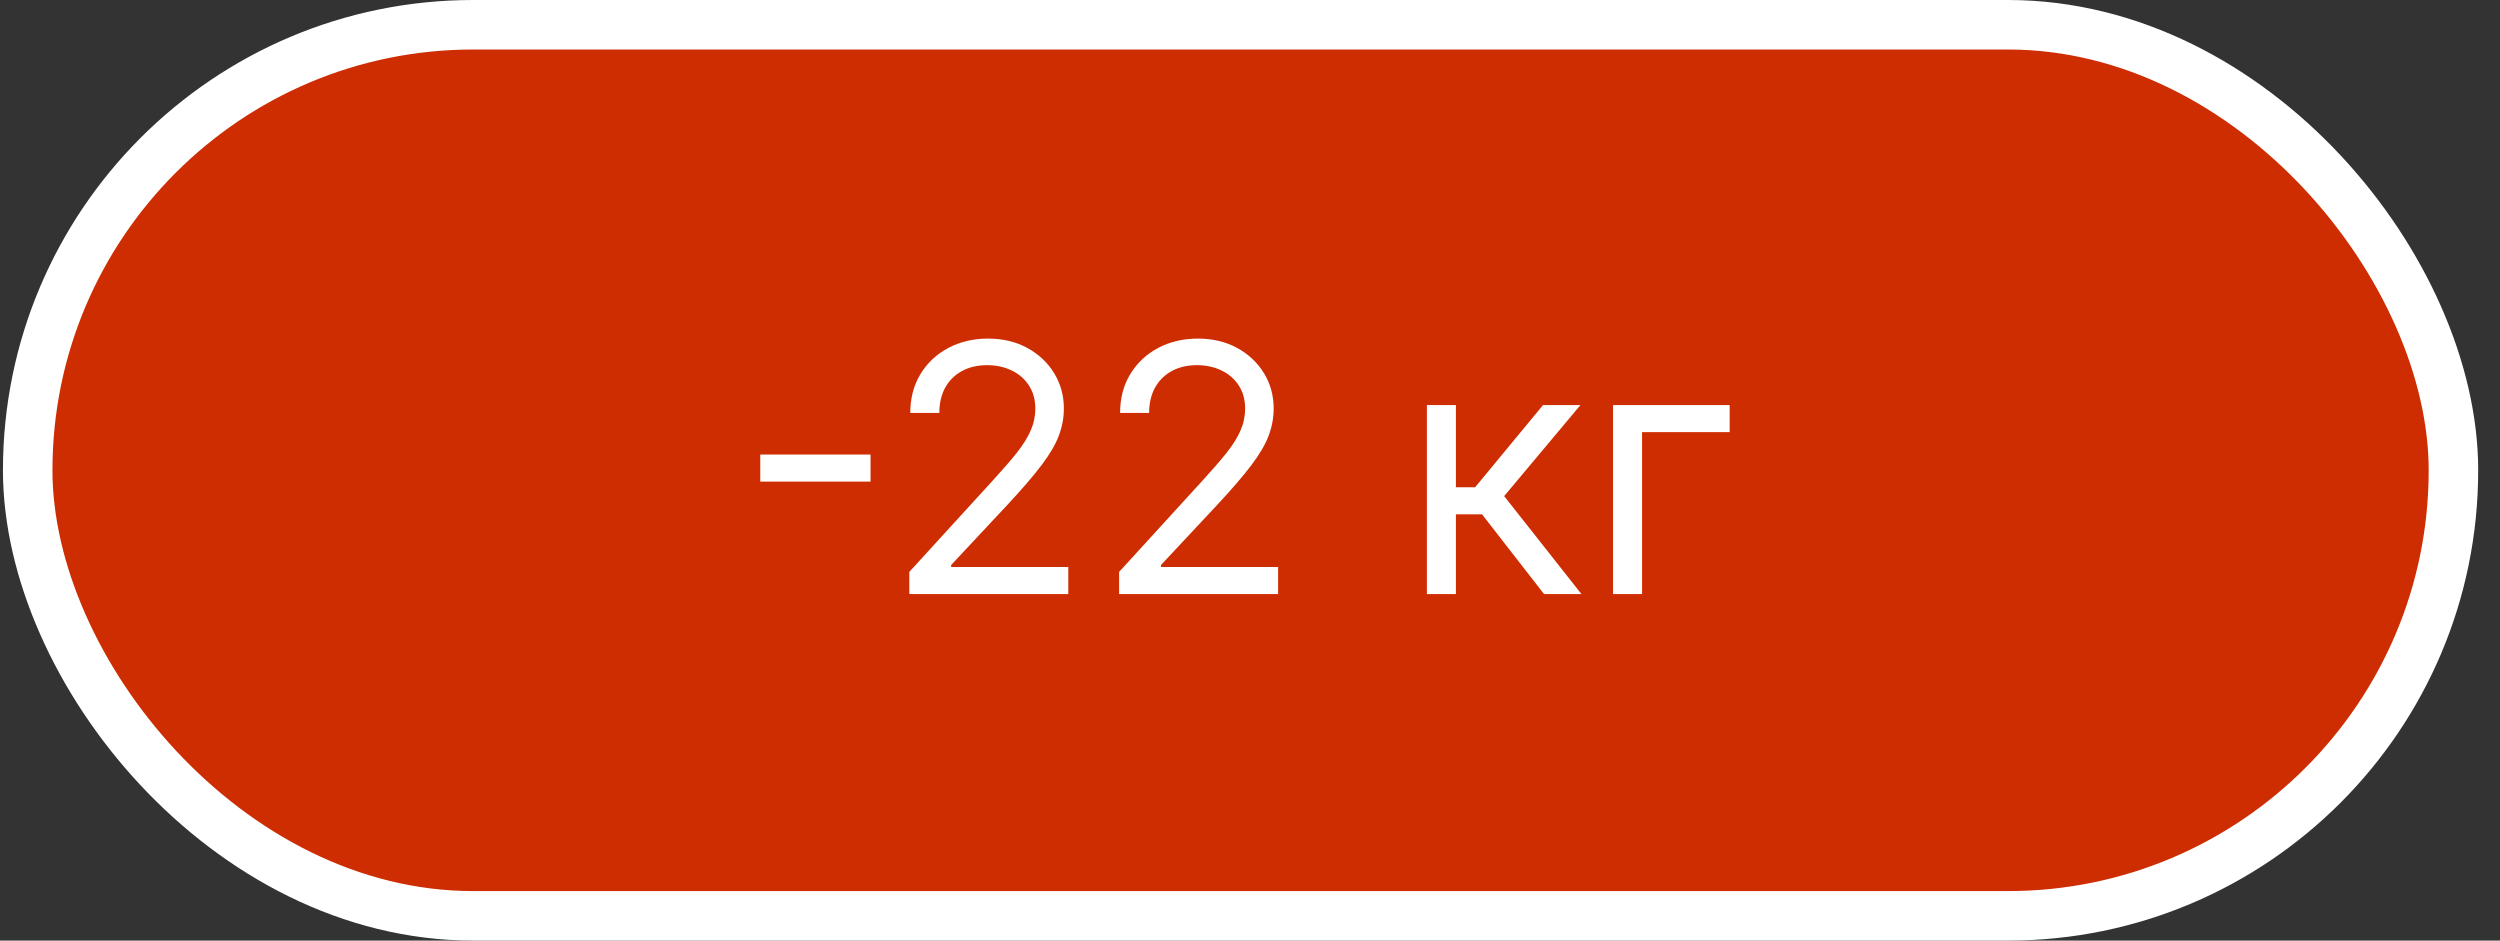
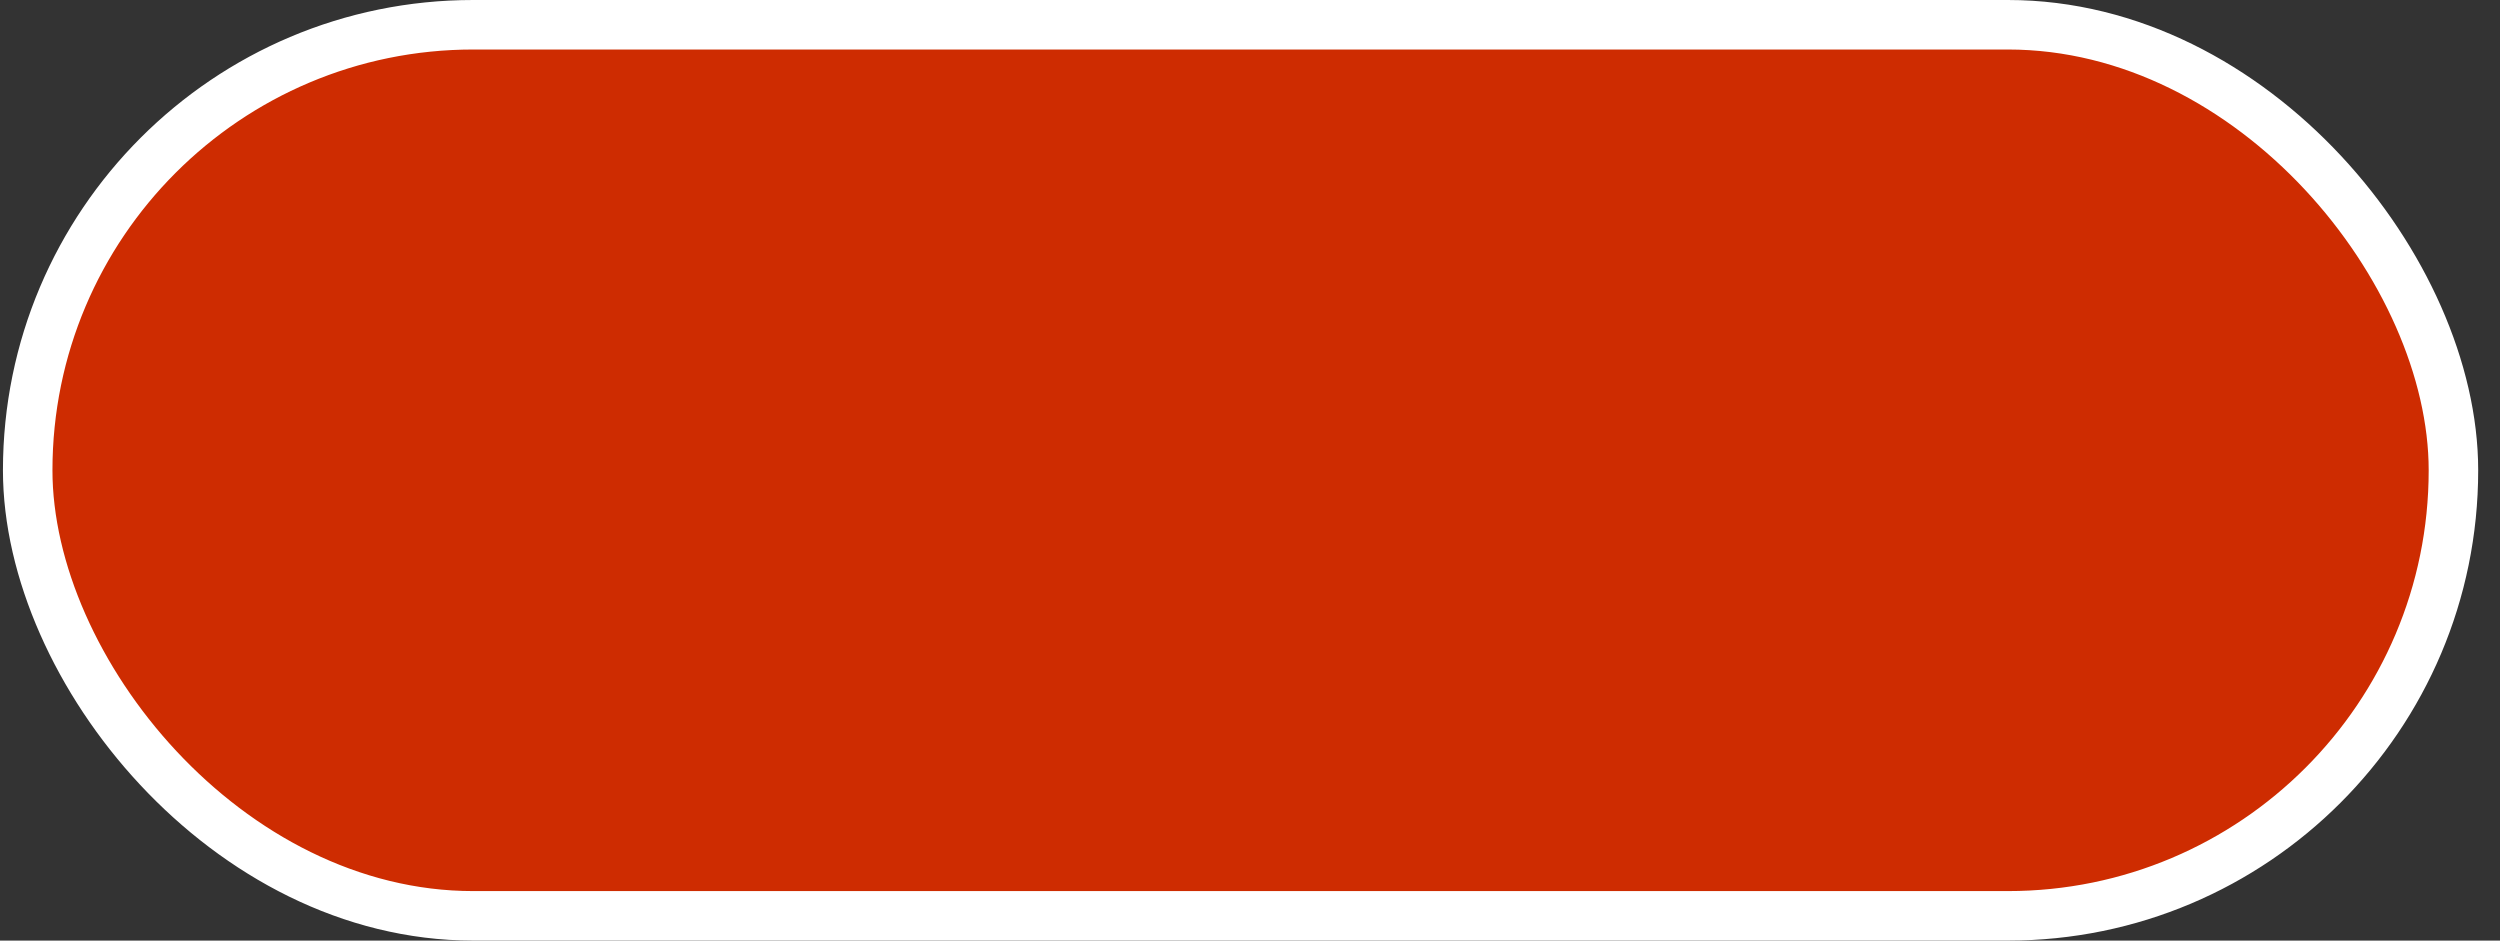
<svg xmlns="http://www.w3.org/2000/svg" width="101" height="38" viewBox="0 0 101 38" fill="none">
  <rect x="0" y="0" width="101" height="38" fill="#333333" stroke="none" />
  <rect x="1.119" y="1" width="98" height="36" rx="18" fill="#CE2C01" />
  <rect x="1.119" y="1" width="98" height="36" rx="18" stroke="white" stroke-width="2" />
-   <path d="M35.17 18.362V19.456H30.715V18.362H35.17ZM36.736 24V23.105L40.096 19.426C40.491 18.995 40.816 18.621 41.071 18.303C41.326 17.981 41.515 17.68 41.638 17.398C41.764 17.113 41.827 16.814 41.827 16.503C41.827 16.145 41.74 15.835 41.568 15.573C41.399 15.311 41.167 15.109 40.872 14.967C40.577 14.824 40.246 14.753 39.878 14.753C39.487 14.753 39.145 14.834 38.853 14.996C38.565 15.155 38.341 15.379 38.182 15.668C38.027 15.956 37.949 16.294 37.949 16.682H36.775C36.775 16.085 36.913 15.562 37.188 15.111C37.463 14.66 37.838 14.309 38.312 14.057C38.789 13.805 39.324 13.679 39.917 13.679C40.514 13.679 41.043 13.805 41.503 14.057C41.964 14.309 42.325 14.648 42.587 15.076C42.849 15.504 42.98 15.979 42.98 16.503C42.98 16.877 42.912 17.244 42.776 17.602C42.644 17.956 42.411 18.352 42.08 18.79C41.752 19.224 41.296 19.754 40.713 20.381L38.426 22.827V22.906H43.159V24H36.736ZM45.212 24V23.105L48.573 19.426C48.967 18.995 49.292 18.621 49.547 18.303C49.803 17.981 49.992 17.68 50.114 17.398C50.24 17.113 50.303 16.814 50.303 16.503C50.303 16.145 50.217 15.835 50.045 15.573C49.876 15.311 49.644 15.109 49.349 14.967C49.054 14.824 48.722 14.753 48.354 14.753C47.963 14.753 47.622 14.834 47.33 14.996C47.042 15.155 46.818 15.379 46.659 15.668C46.503 15.956 46.425 16.294 46.425 16.682H45.252C45.252 16.085 45.389 15.562 45.665 15.111C45.94 14.66 46.314 14.309 46.788 14.057C47.265 13.805 47.801 13.679 48.394 13.679C48.991 13.679 49.519 13.805 49.98 14.057C50.441 14.309 50.802 14.648 51.064 15.076C51.326 15.504 51.456 15.979 51.456 16.503C51.456 16.877 51.389 17.244 51.253 17.602C51.12 17.956 50.888 18.352 50.557 18.79C50.228 19.224 49.773 19.754 49.19 20.381L46.903 22.827V22.906H51.636V24H45.212ZM57.646 24V16.364H58.819V19.685H59.595L62.339 16.364H63.851L60.768 20.043L63.89 24H62.379L59.873 20.778H58.819V24H57.646ZM69.879 16.364V17.457H66.339V24H65.166V16.364H69.879Z" fill="white" />
</svg>